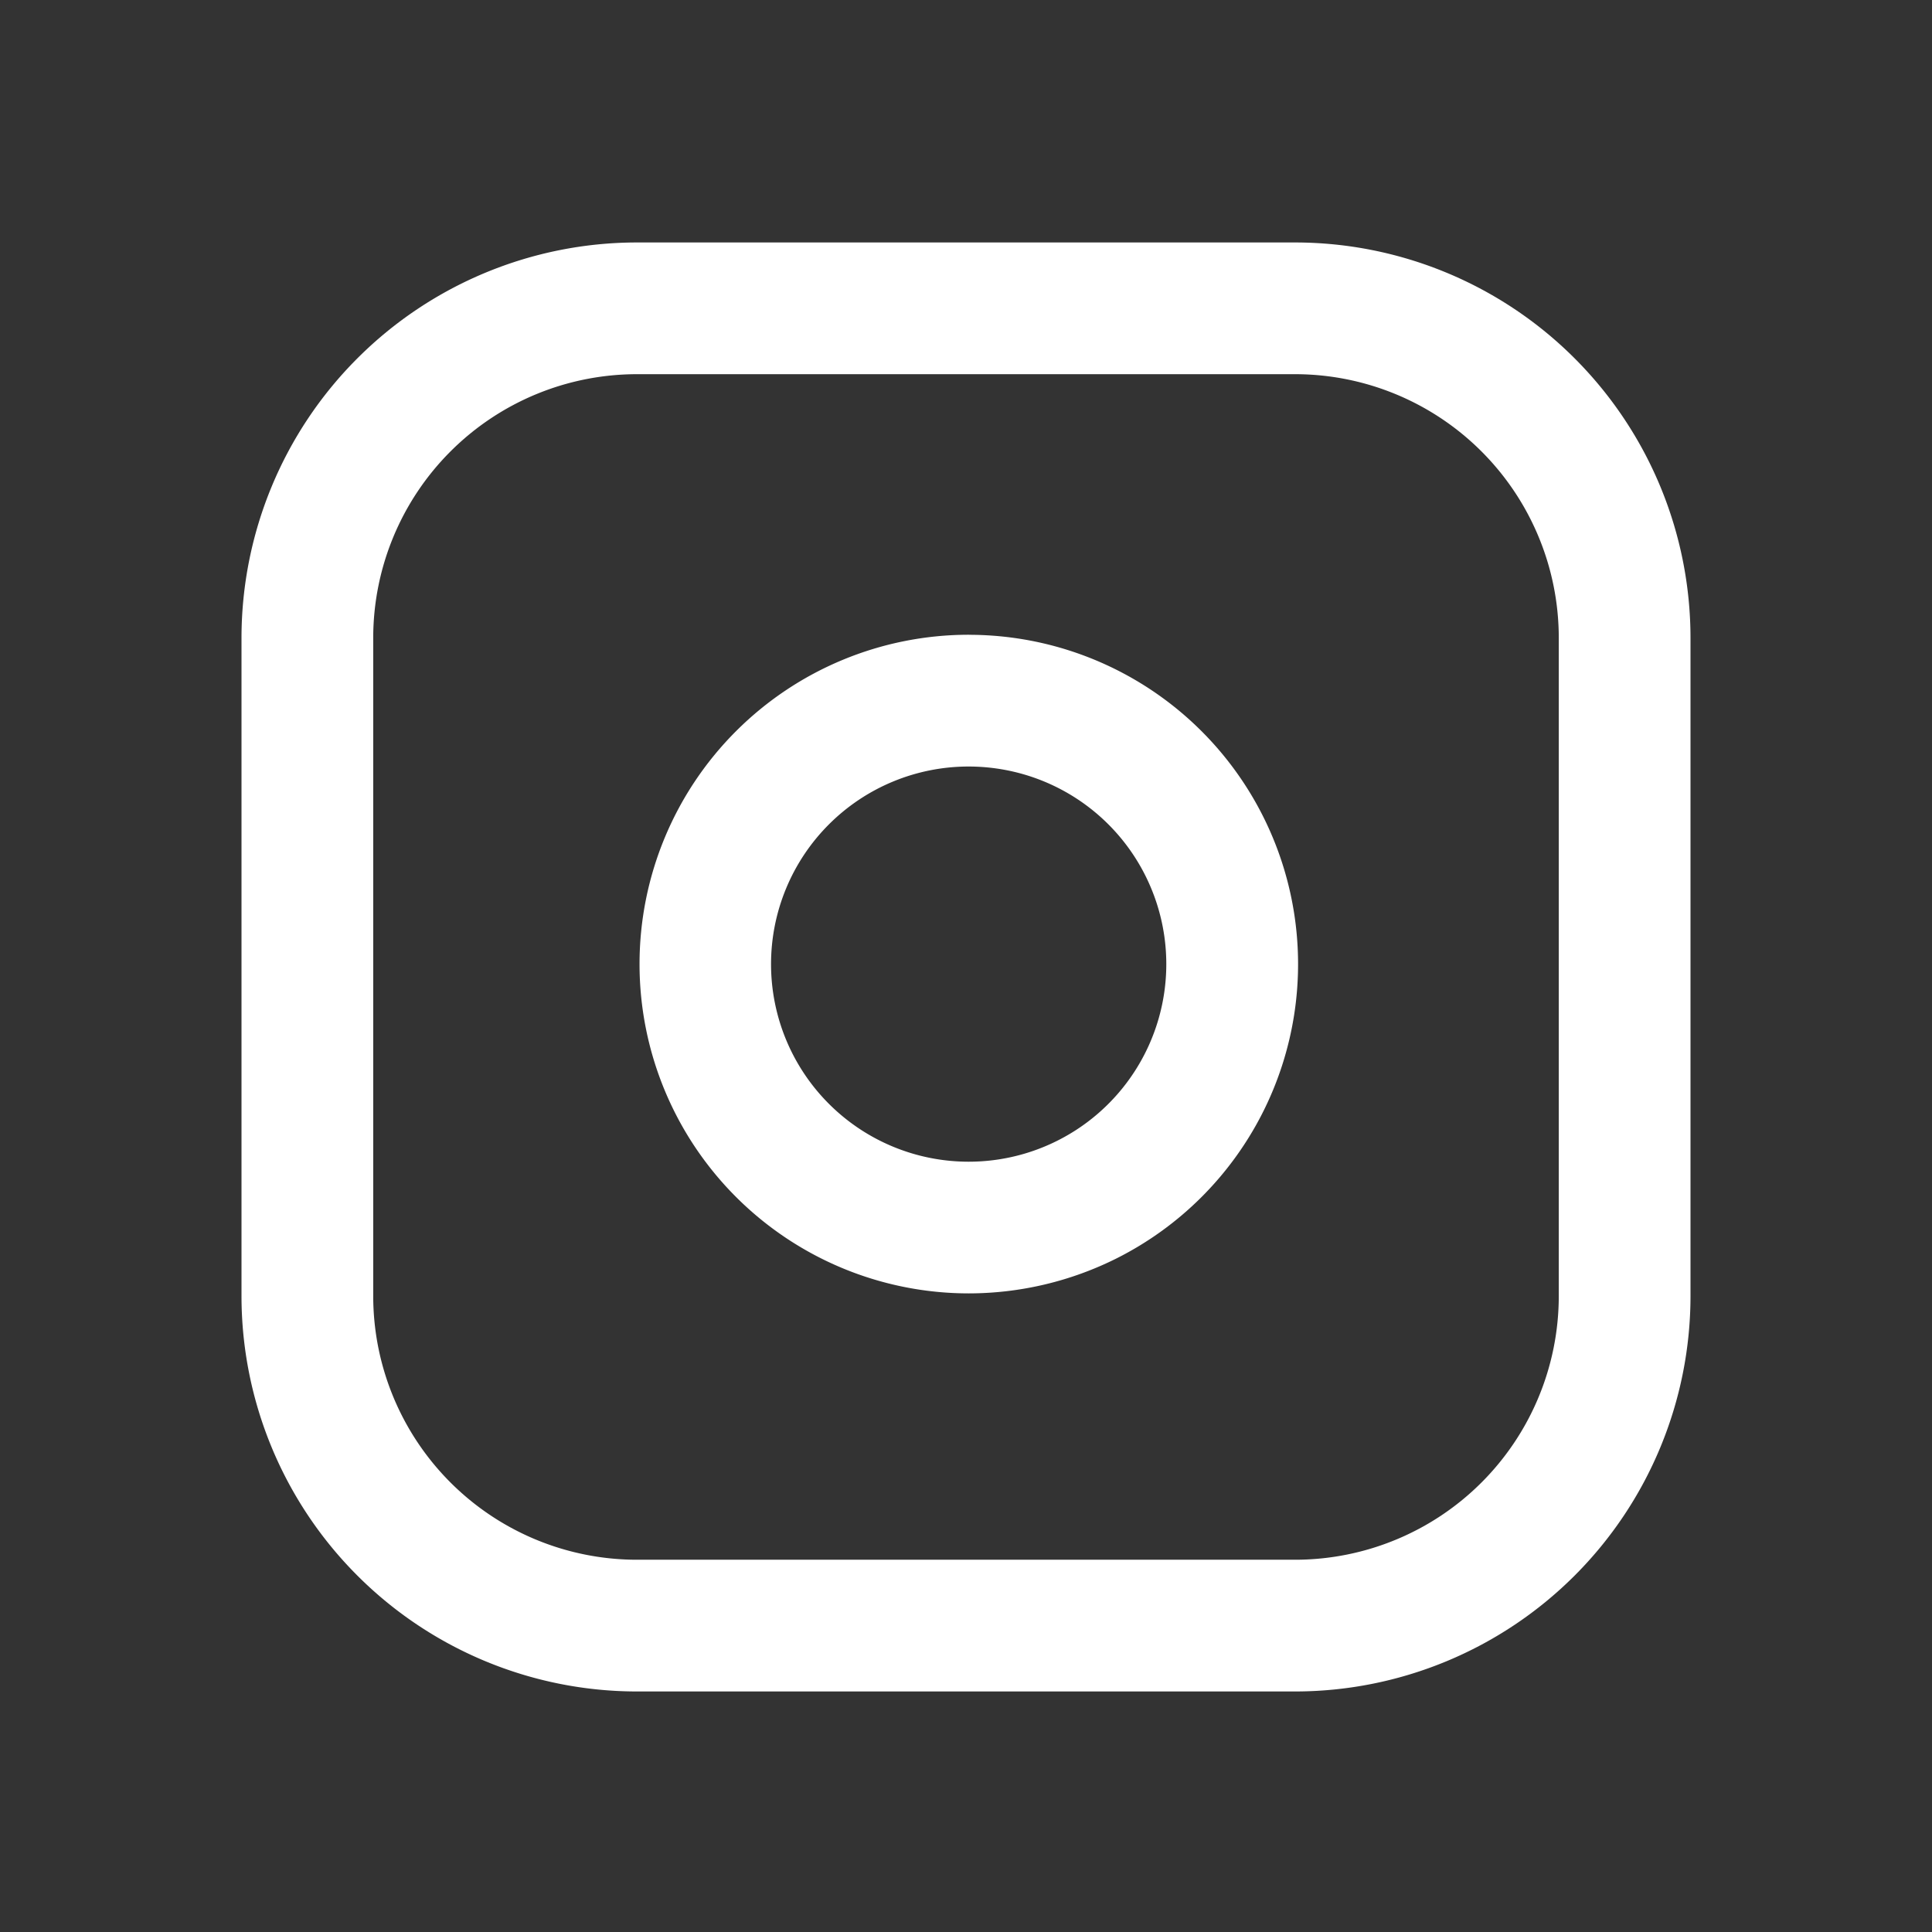
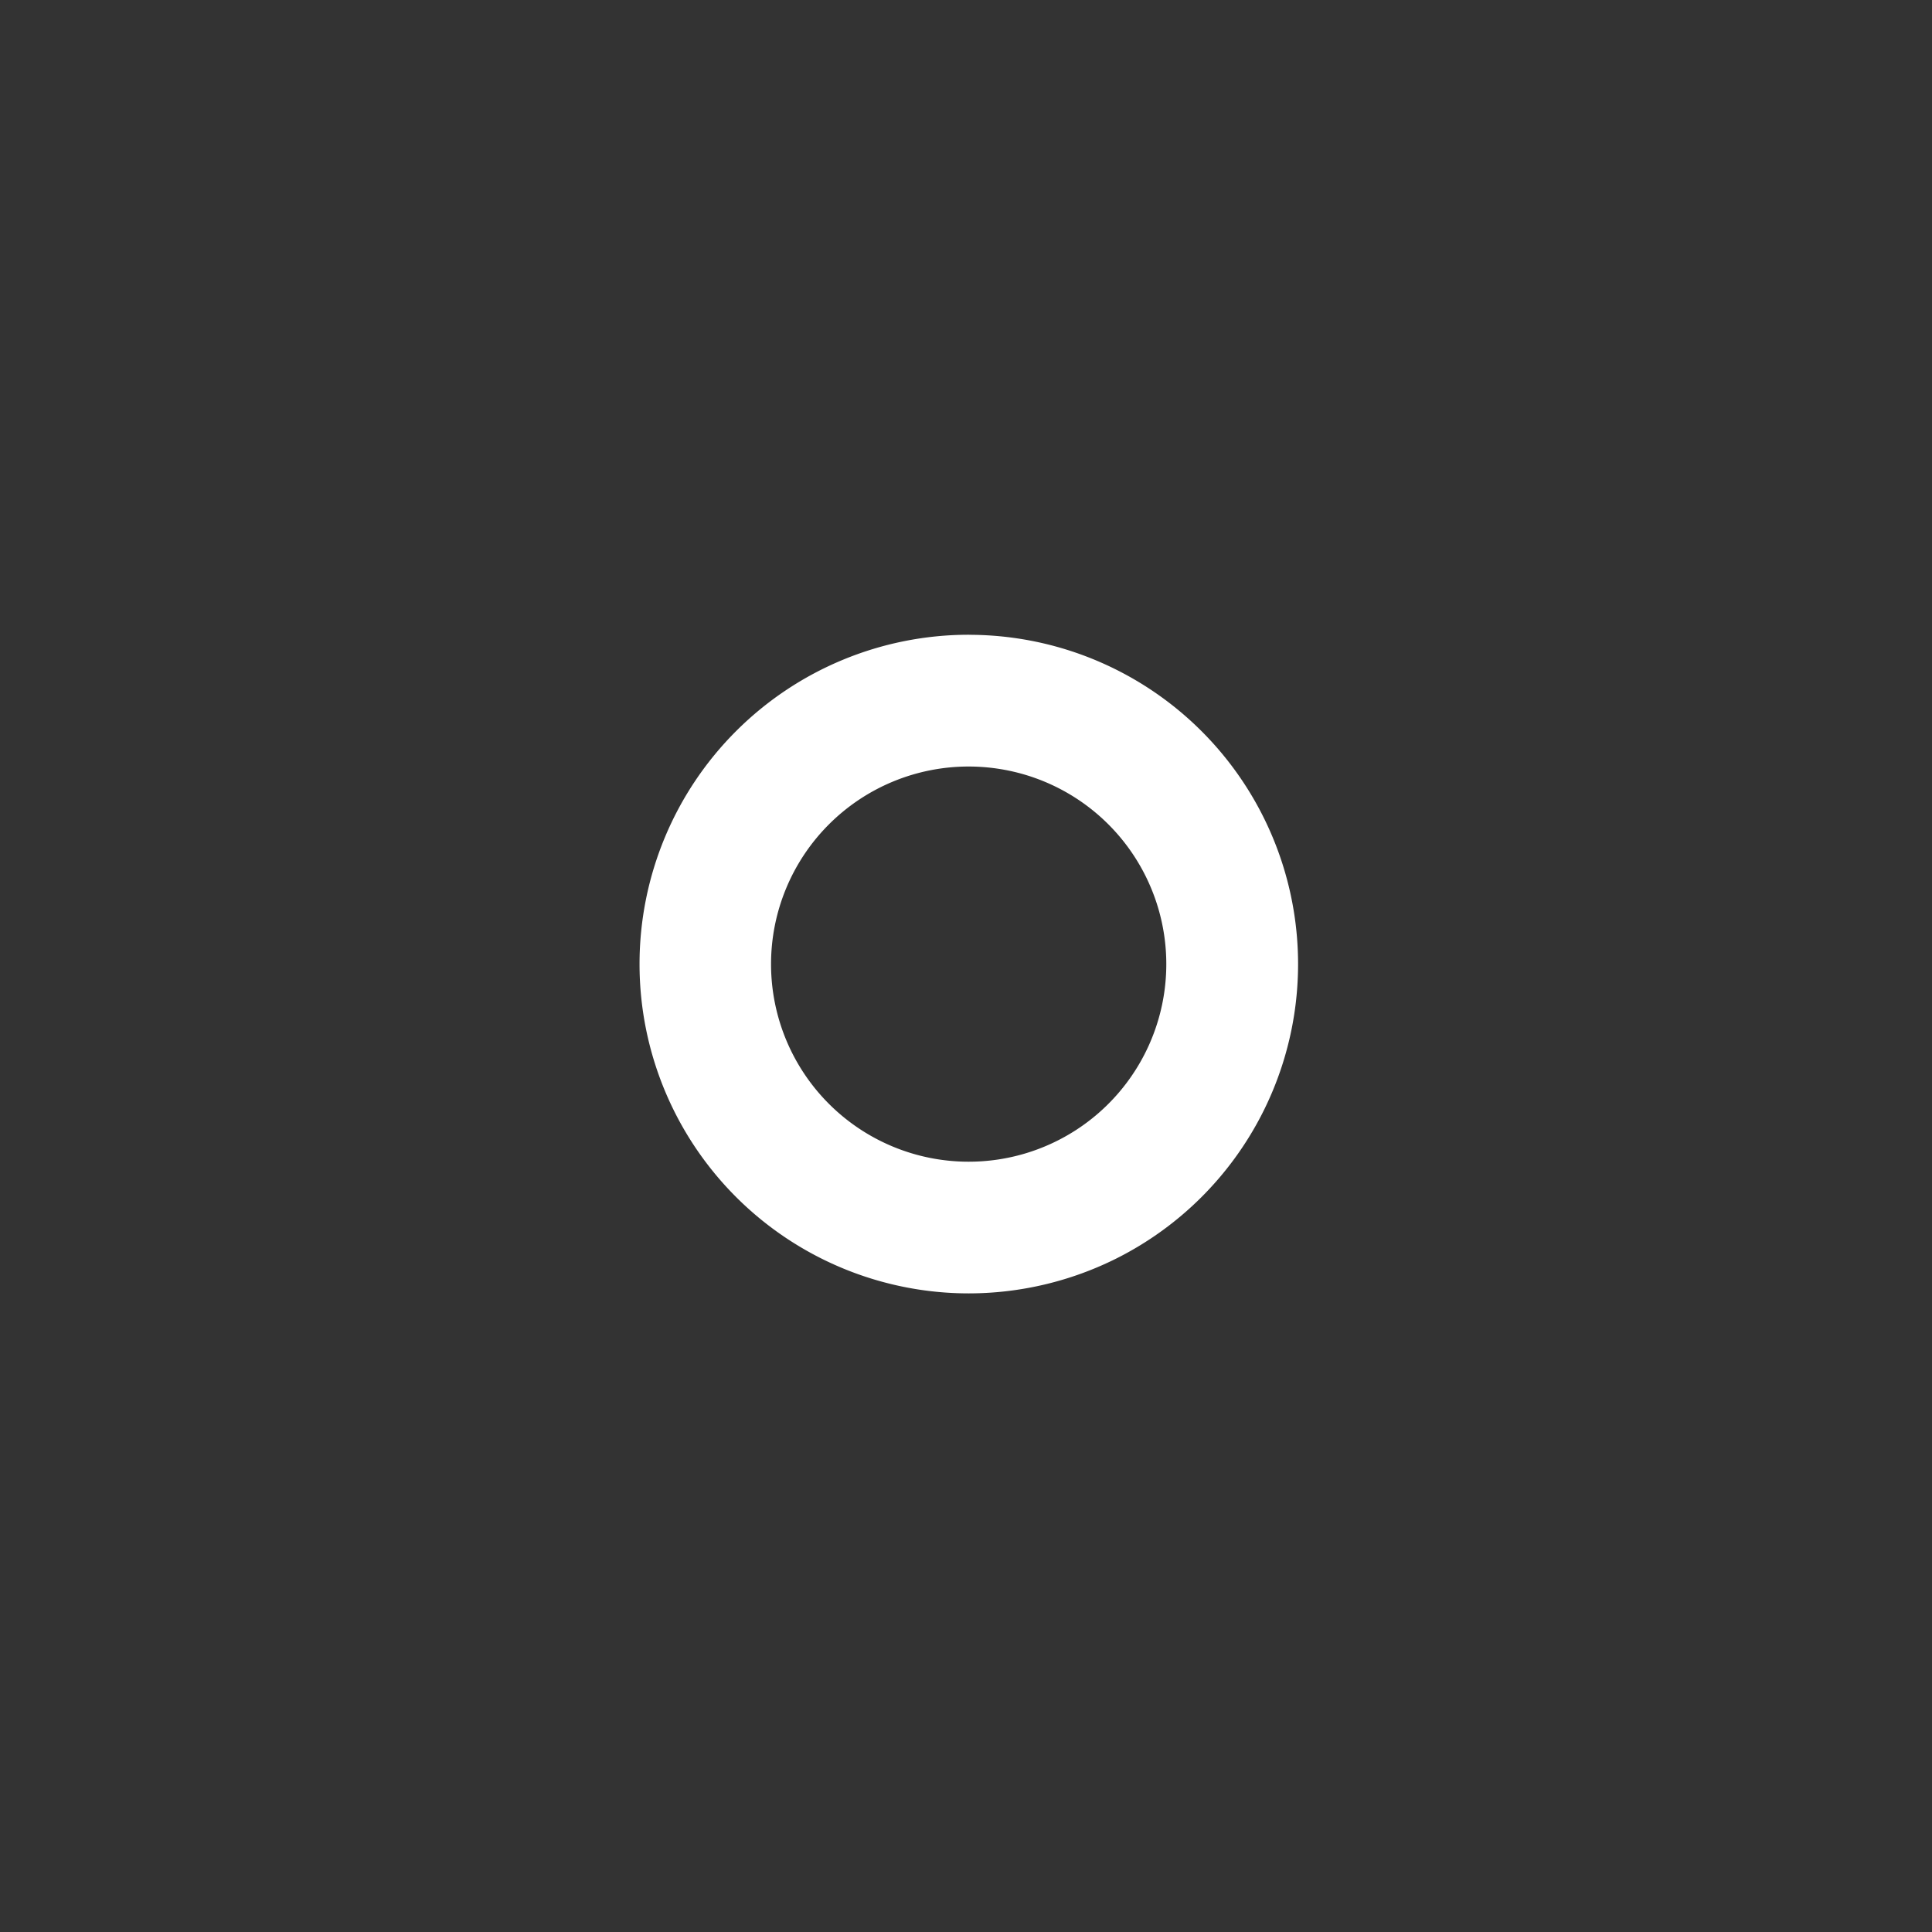
<svg xmlns="http://www.w3.org/2000/svg" width="44" height="44" viewBox="0 0 44 44">
  <rect x="0" y="0" width="44" height="44" fill="#333333" stroke="none" />
  <g id="gfx-social-instagram" transform="translate(-923 -860)">
    <g id="Icon_feather-instagram" data-name="Icon feather-instagram" transform="translate(927 864.022)">
-       <path id="Pfad_331" data-name="Pfad 331" d="M10.5,1.5h15a9.01,9.01,0,0,1,9,9v15a9.01,9.01,0,0,1-9,9h-15a9.01,9.01,0,0,1-9-9v-15A9.01,9.01,0,0,1,10.5,1.5Zm15,30a6.007,6.007,0,0,0,6-6v-15a6.007,6.007,0,0,0-6-6h-15a6.007,6.007,0,0,0-6,6v15a6.007,6.007,0,0,0,6,6Z" fill="#fff" />
      <path id="Pfad_332" data-name="Pfad 332" d="M18.063,10.435a7.539,7.539,0,0,1,1.1.081,7.5,7.5,0,0,1,2.272,14.118,7.533,7.533,0,0,1-3.37.8,7.5,7.5,0,0,1,0-15Zm0,12a4.5,4.5,0,0,0,4.45-5.16,4.5,4.5,0,0,0-3.791-3.791,4.529,4.529,0,0,0-.662-.049,4.5,4.5,0,0,0,0,9Z" fill="#fff" />
      <path id="Pfad_333" data-name="Pfad 333" fill="#fff" />
    </g>
    <rect id="Rechteck_275" data-name="Rechteck 275" width="44" height="44" transform="translate(923 860)" fill="none" />
  </g>
</svg>